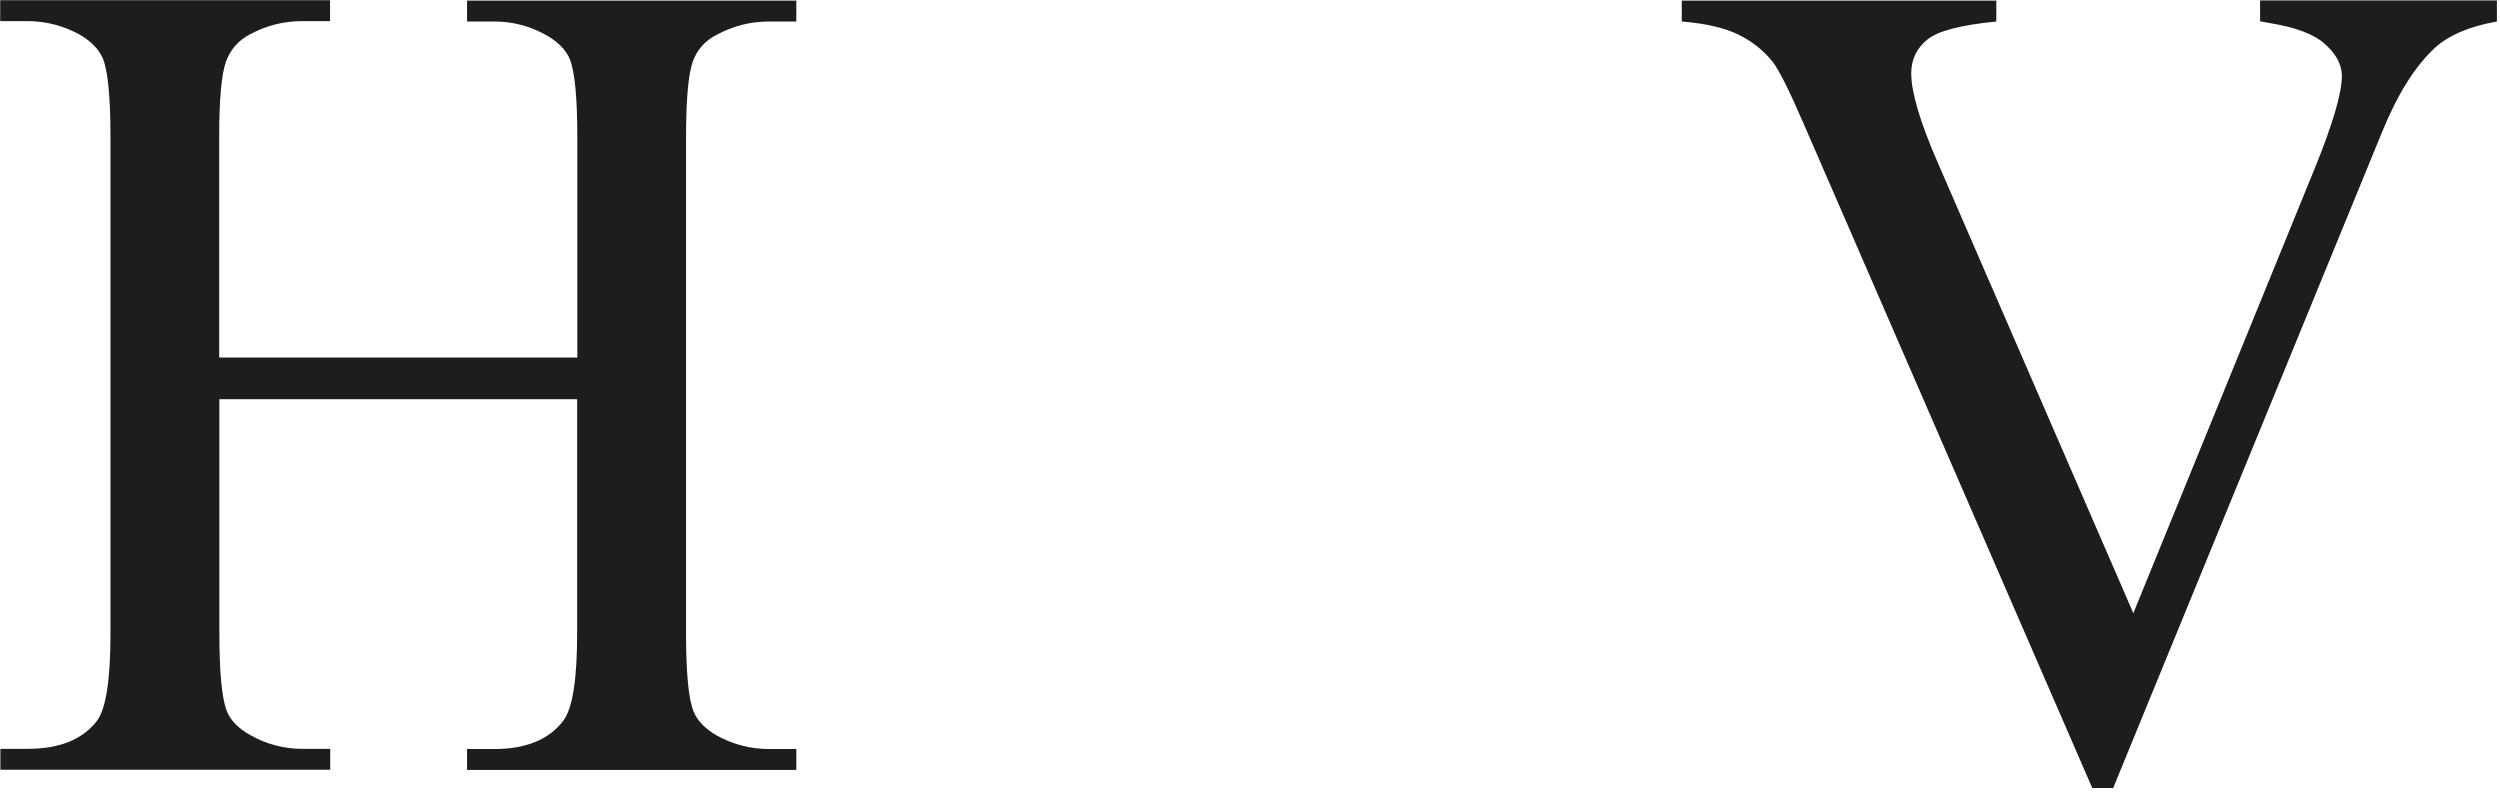
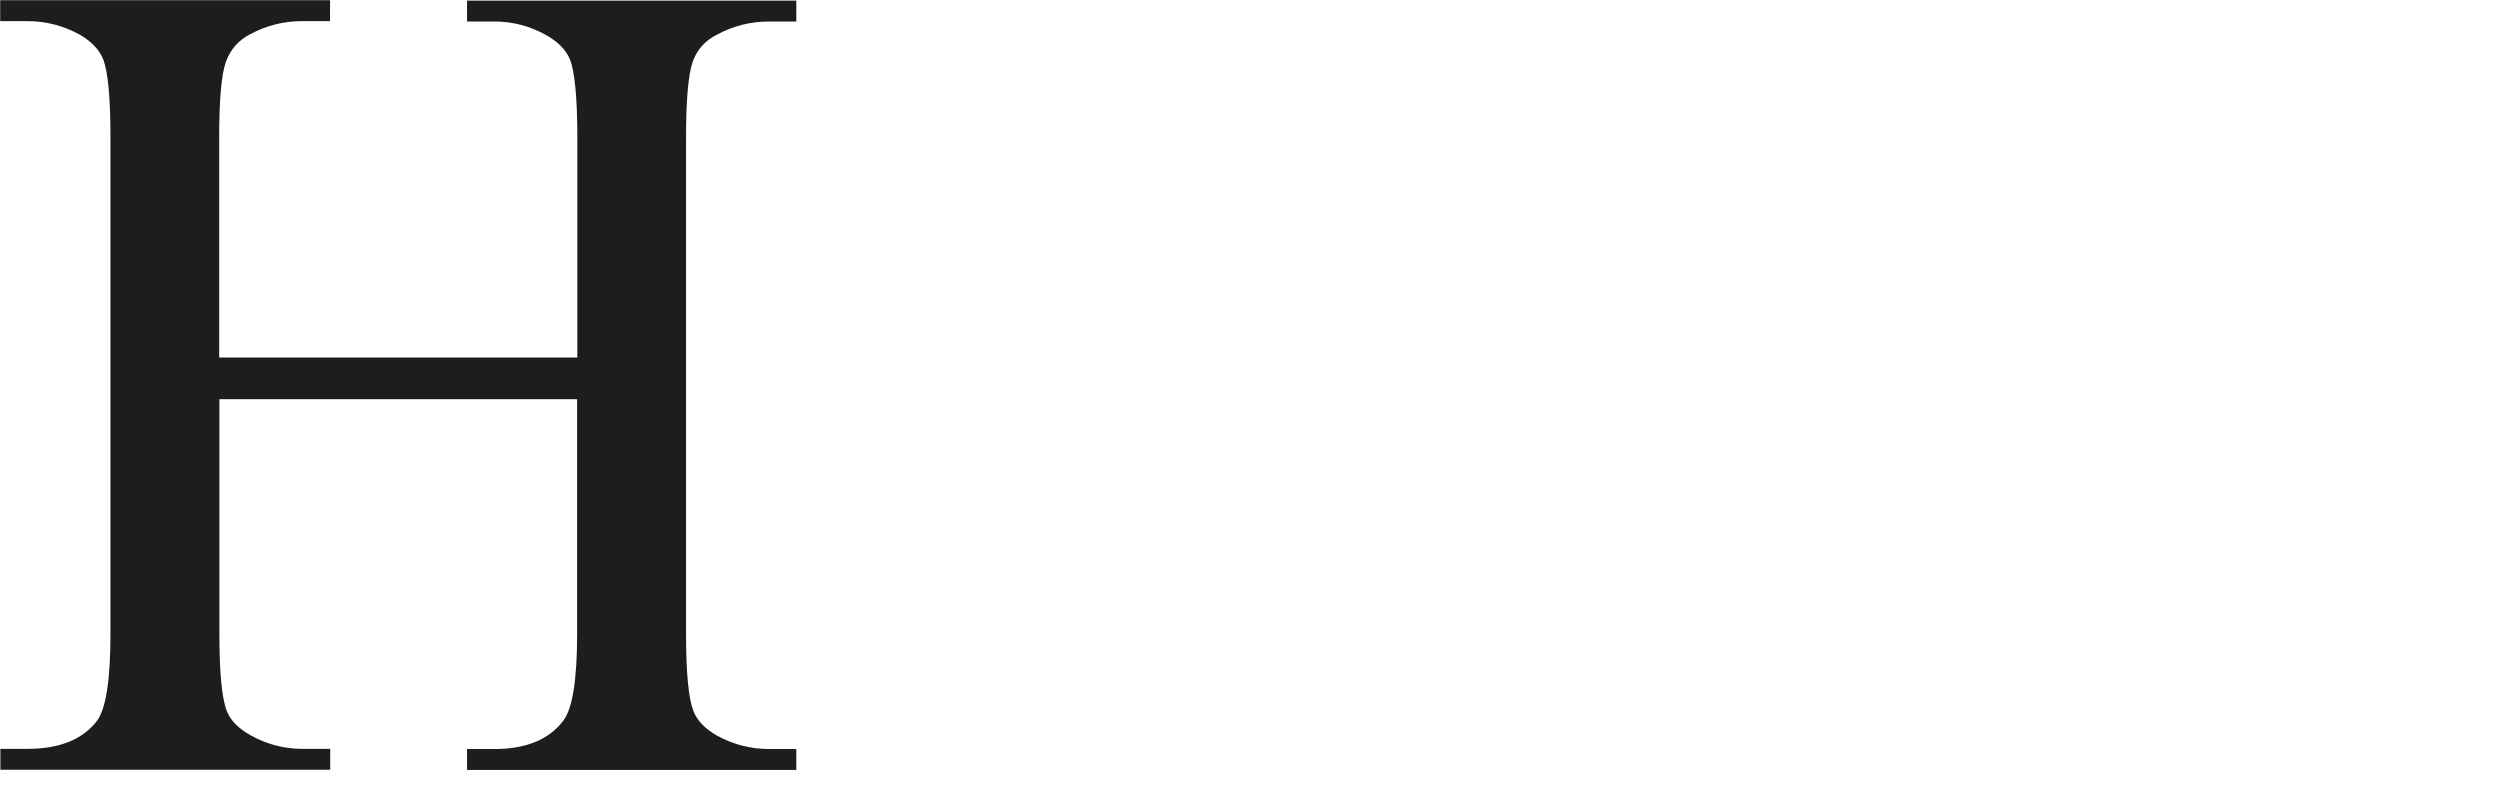
<svg xmlns="http://www.w3.org/2000/svg" width="129" height="41" viewBox="0 0 129 41" fill="none">
  <path d="M11.33 18.45H29.79V7.08C29.79 5.05 29.66 3.71 29.41 3.07C29.21 2.58 28.8 2.16 28.18 1.81C27.34 1.34 26.45 1.11 25.51 1.11H24.1V0.03H41.09V1.11H39.68C38.74 1.11 37.85 1.33 37.01 1.78C36.38 2.09 35.96 2.57 35.74 3.2C35.52 3.84 35.4 5.13 35.4 7.08V32.71C35.4 34.72 35.53 36.05 35.78 36.69C35.97 37.18 36.38 37.6 36.98 37.95C37.84 38.42 38.74 38.65 39.68 38.65H41.09V39.73H24.1V38.65H25.51C27.13 38.65 28.31 38.17 29.05 37.21C29.54 36.59 29.78 35.08 29.78 32.7V20.6H11.32V32.7C11.32 34.71 11.45 36.04 11.7 36.68C11.89 37.17 12.3 37.59 12.93 37.94C13.77 38.41 14.66 38.64 15.6 38.64H17.04V39.72H0.02V38.64H1.43C3.07 38.64 4.26 38.16 5 37.2C5.47 36.58 5.7 35.07 5.7 32.69V7.06C5.7 5.03 5.57 3.69 5.32 3.05C5.12 2.56 4.72 2.14 4.12 1.79C3.26 1.32 2.36 1.09 1.42 1.09H0.01V0.01H17.03V1.09H15.59C14.65 1.09 13.76 1.31 12.92 1.76C12.31 2.07 11.89 2.55 11.66 3.18C11.43 3.82 11.31 5.11 11.31 7.06V18.43L11.33 18.45Z" fill="#1D1D1B" />
-   <path d="M128.84 0.03V1.11C127.43 1.36 126.37 1.81 125.65 2.46C124.61 3.42 123.7 4.88 122.9 6.85L109.04 40.66H107.96L93.08 6.41C92.32 4.65 91.78 3.58 91.47 3.19C90.98 2.58 90.38 2.11 89.67 1.77C88.96 1.43 88 1.21 86.78 1.11V0.03H103.01V1.11C101.17 1.29 99.98 1.6 99.44 2.05C98.89 2.5 98.62 3.08 98.62 3.78C98.62 4.76 99.07 6.28 99.97 8.35L110.08 31.64L119.46 8.64C120.38 6.37 120.84 4.8 120.84 3.92C120.84 3.35 120.56 2.81 119.99 2.29C119.42 1.77 118.47 1.41 117.12 1.19C117.02 1.17 116.86 1.14 116.62 1.1V0.02H128.87L128.84 0.03Z" fill="#1D1D1B" />
</svg>